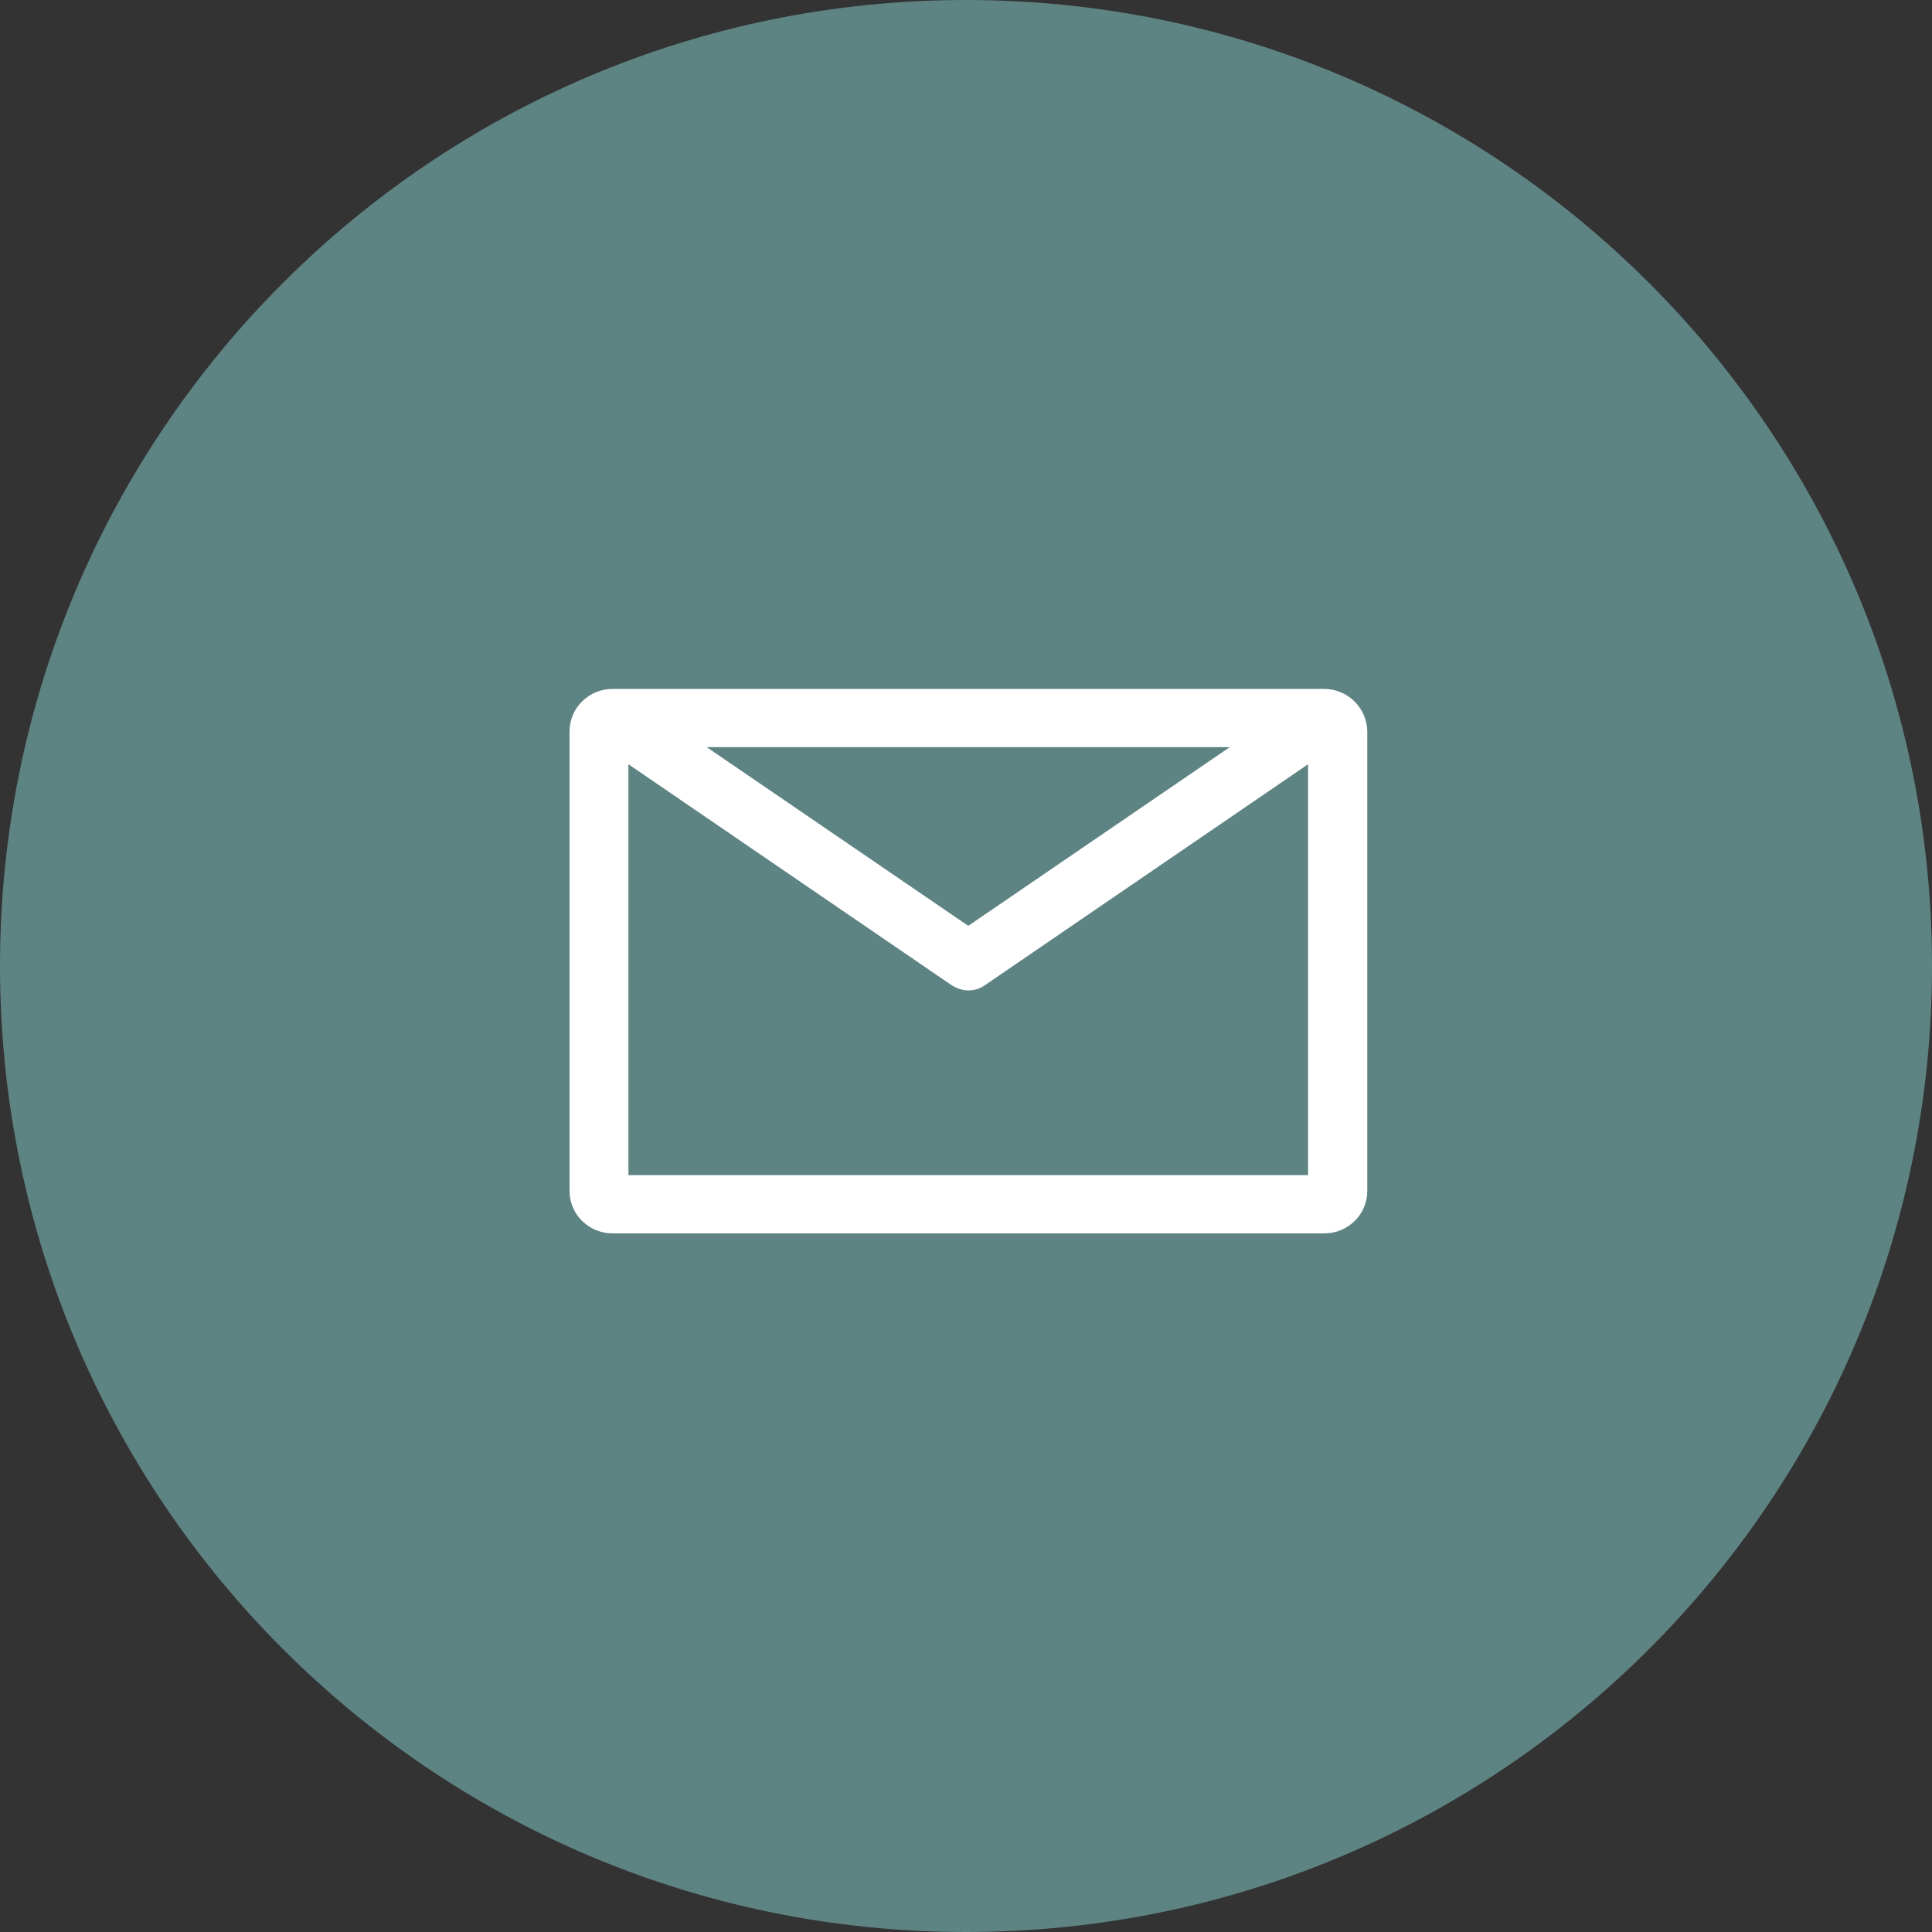
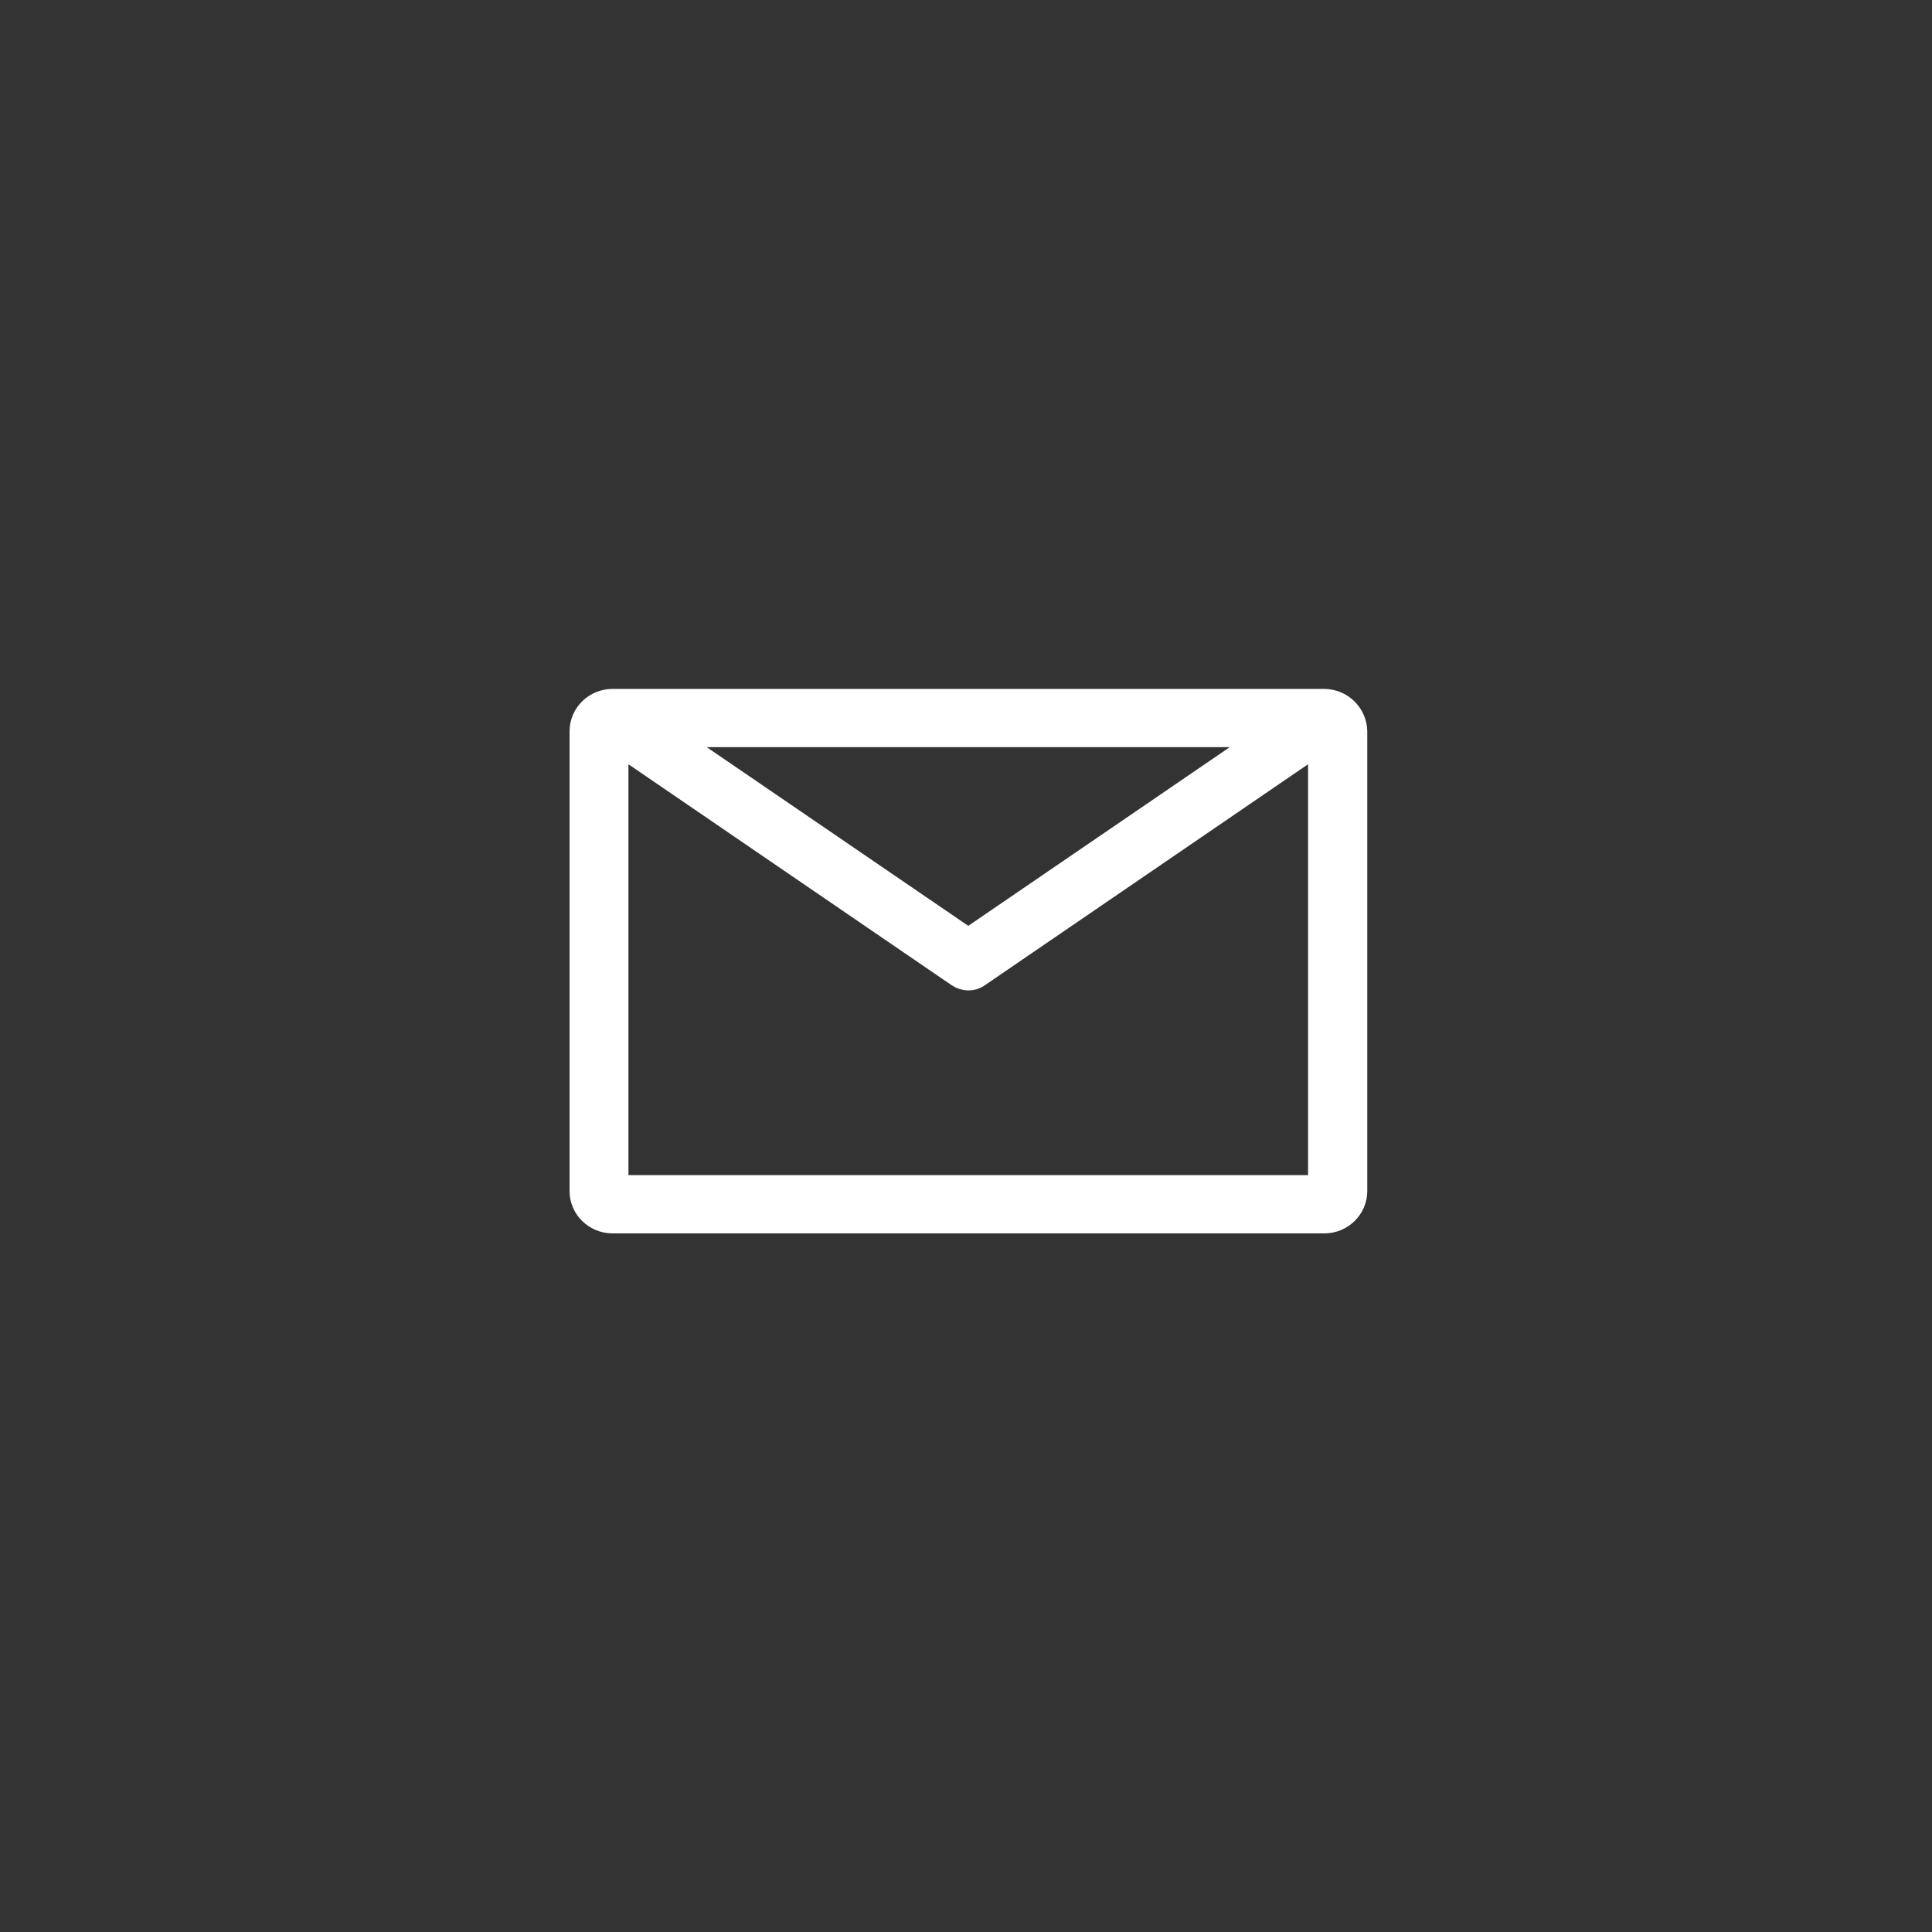
<svg xmlns="http://www.w3.org/2000/svg" width="40" height="40" viewBox="0 0 40 40" fill="none">
  <rect x="0" y="0" width="40" height="40" fill="#333333" stroke="none" />
-   <path d="M20 40C31.046 40 40 31.046 40 20C40 8.954 31.046 0 20 0C8.954 0 0 8.954 0 20C0 31.046 8.954 40 20 40Z" fill="#5E8383" />
  <path d="M27.411 14.521H12.682C12.334 14.521 12.05 14.799 12.05 15.141V24.659C12.05 25.001 12.334 25.278 12.682 25.278H27.418C27.766 25.278 28.05 25.001 28.05 24.659V15.141C28.043 14.799 27.76 14.521 27.411 14.521ZM26.296 15.211L20.047 19.481L13.797 15.211H26.296ZM12.753 24.588V15.334L19.847 20.184C19.905 20.222 19.976 20.248 20.047 20.248C20.117 20.248 20.189 20.229 20.247 20.184L27.34 15.334V24.588H12.753Z" fill="white" stroke="white" stroke-width="0.516" stroke-miterlimit="10" />
</svg>